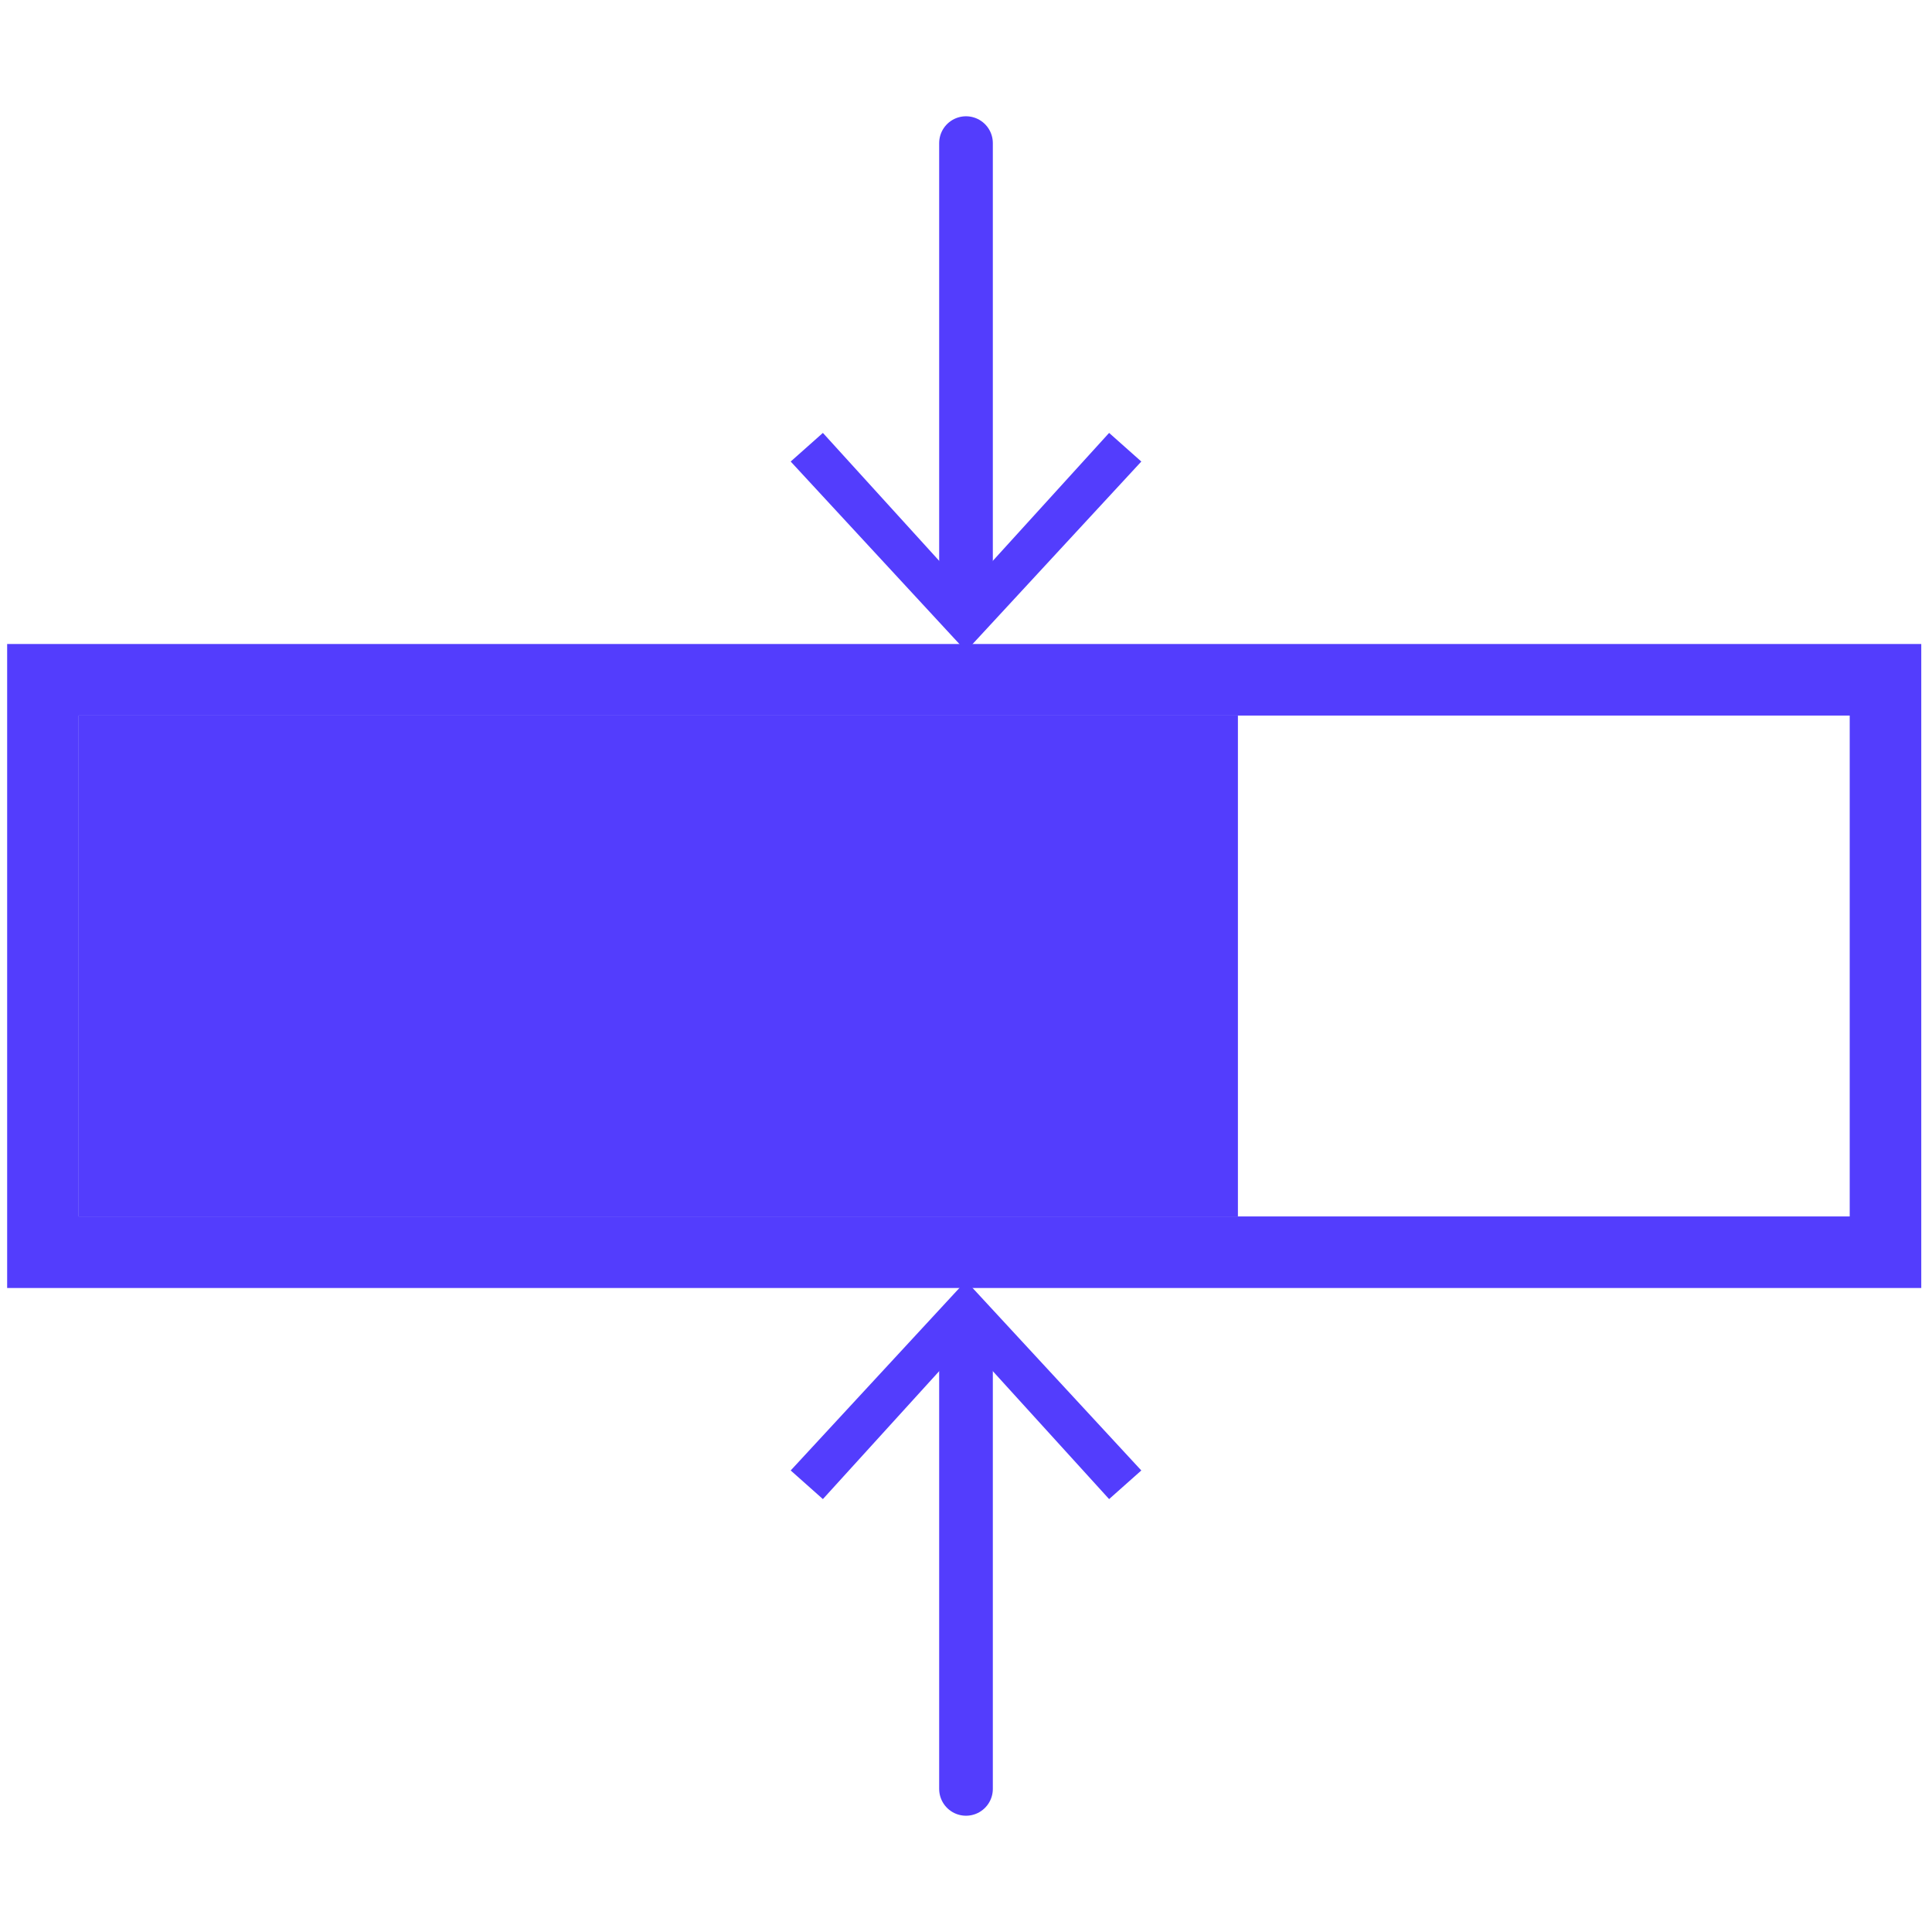
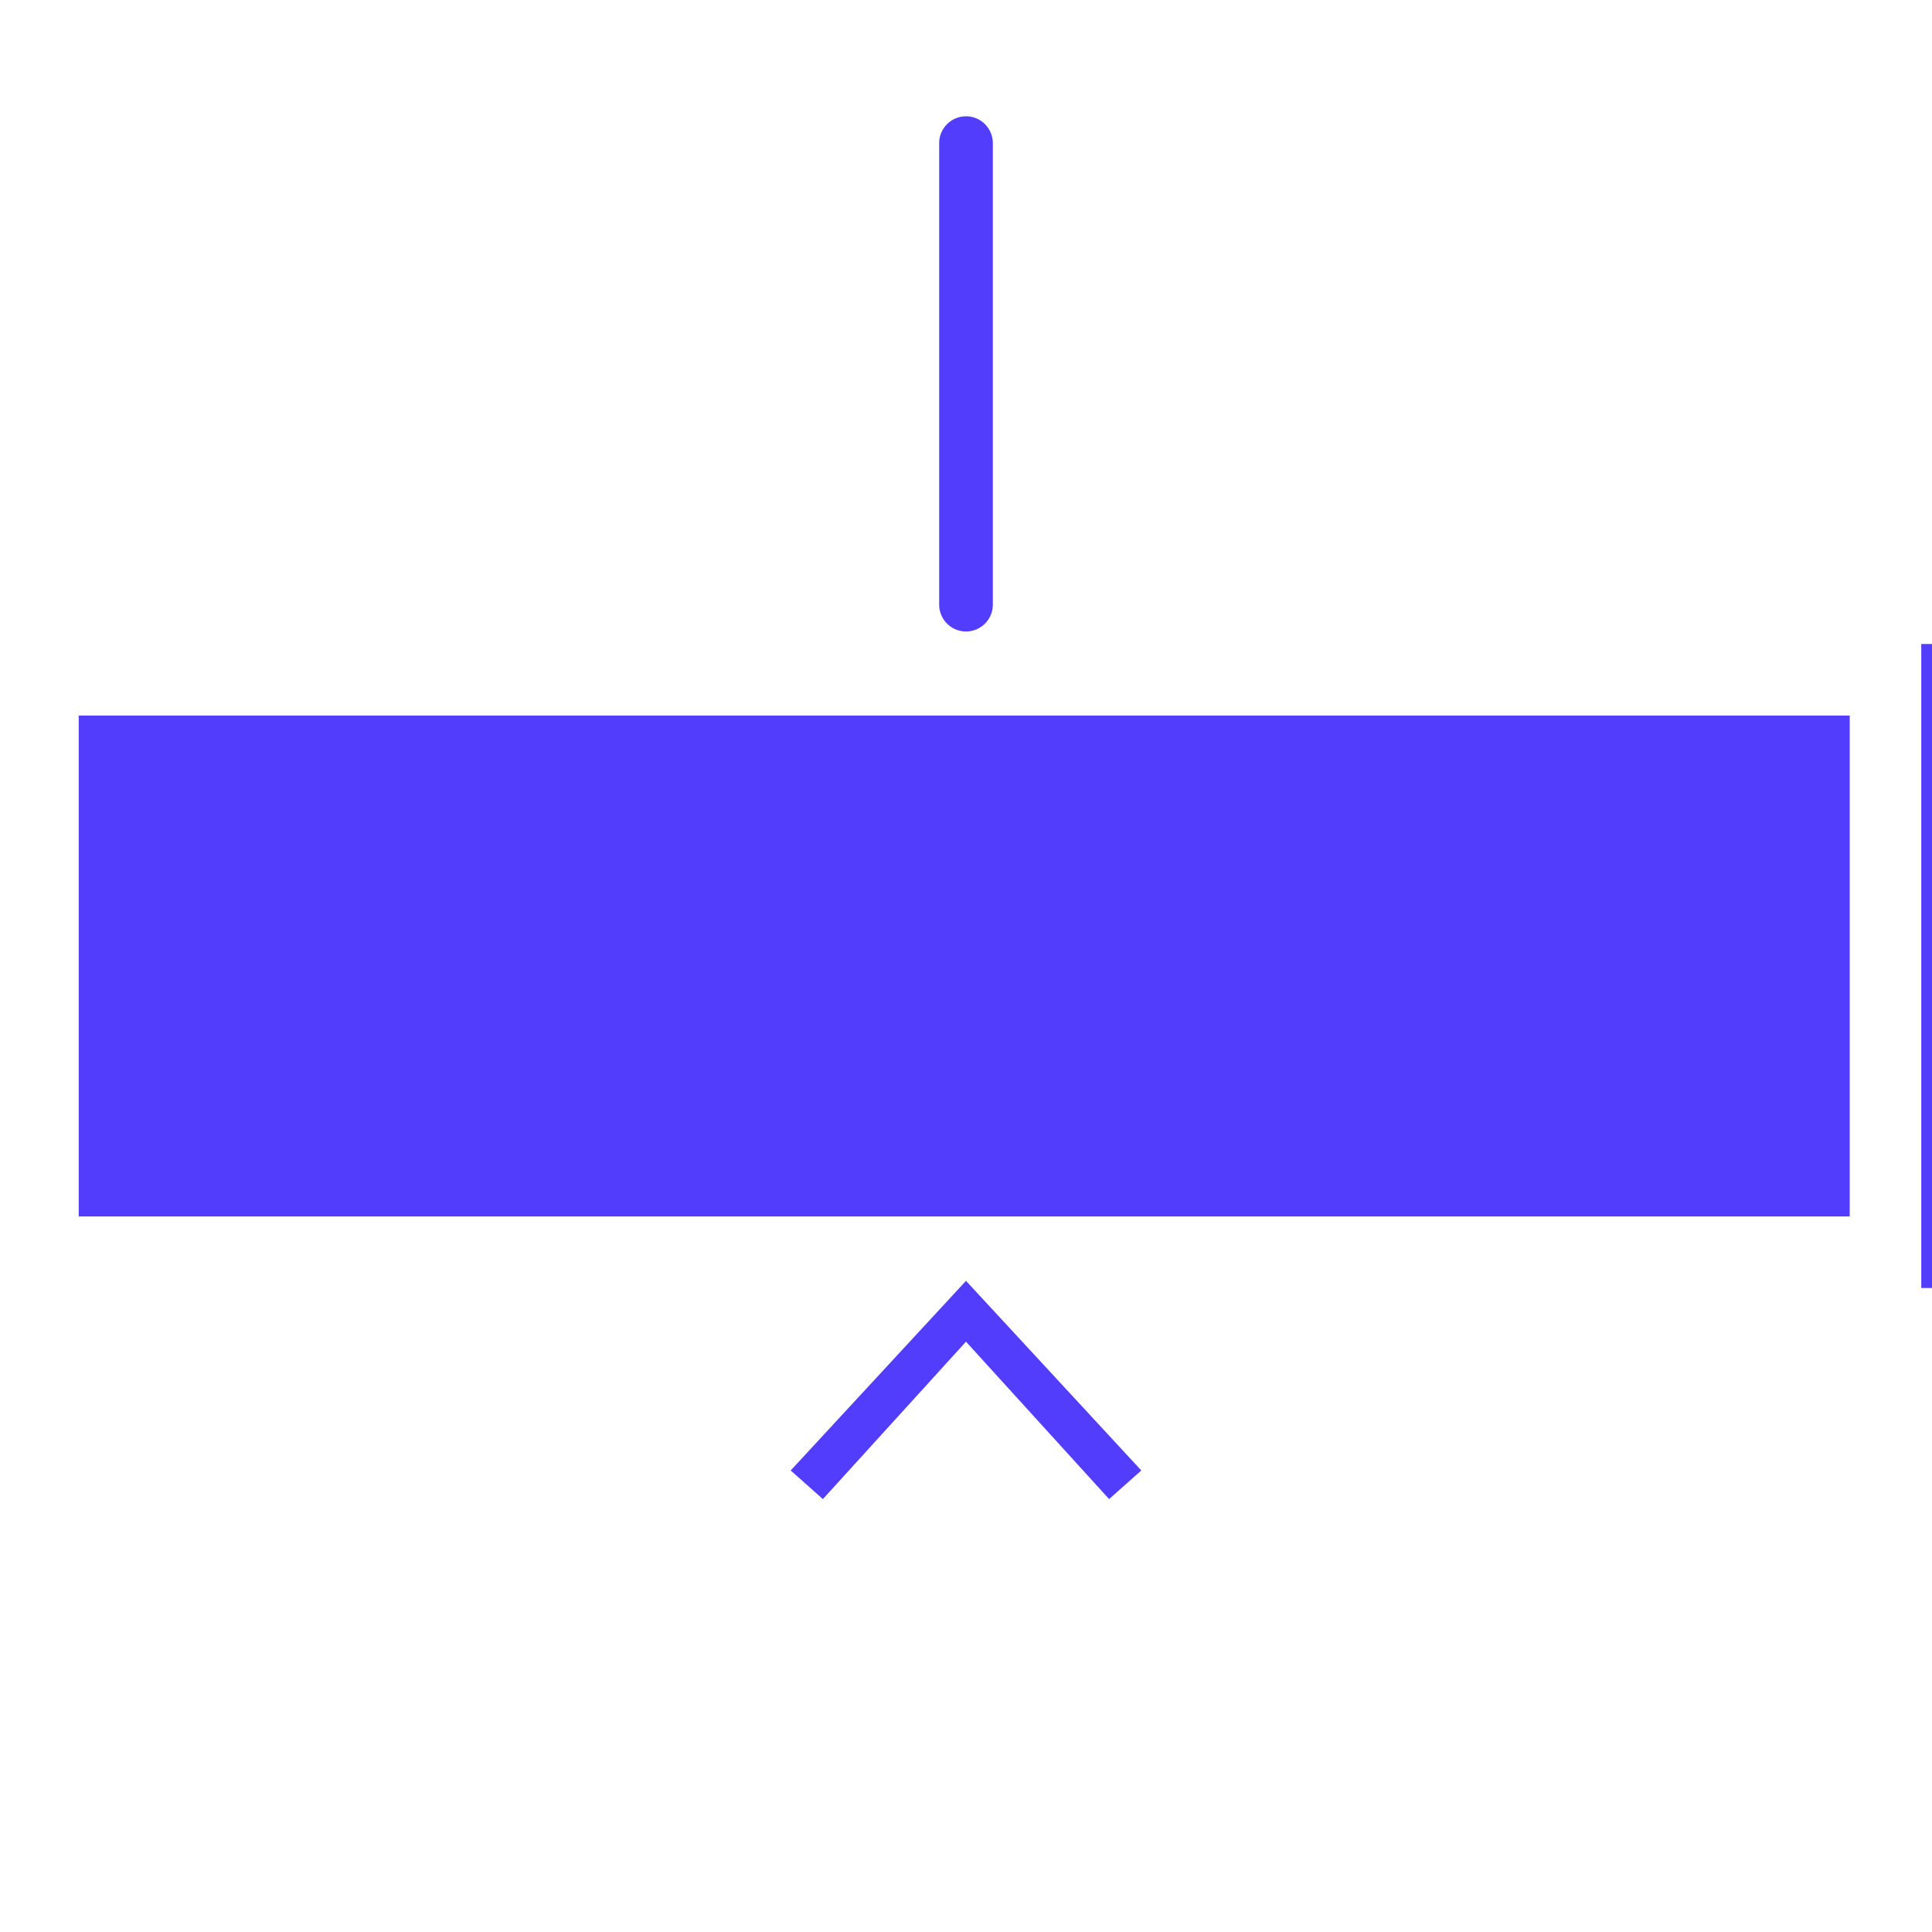
<svg xmlns="http://www.w3.org/2000/svg" id="Layer_1" version="1.1" viewBox="0 0 54 54">
  <defs>
    <style> .st0 { fill: #533dfd; } .st1, .st2 { fill: none; } .st2 { stroke: #533dfd; stroke-linecap: round; stroke-linejoin: round; stroke-width: 1.5px; } .st3 { clip-path: url(#clippath); } </style>
    <clipPath id="clippath">
      <rect class="st1" width="54" height="54" />
    </clipPath>
  </defs>
  <g class="st3">
    <g>
      <g>
-         <path class="st0" d="M51.7,20v14H2.2v-14h49.5M53.7,18H.2v18h53.5v-18h0Z" />
-         <rect class="st0" x="2.2" y="20" width="32.4" height="14" />
+         <path class="st0" d="M51.7,20v14H2.2v-14h49.5M53.7,18v18h53.5v-18h0Z" />
      </g>
      <g>
        <line class="st2" x1="27" y1="4" x2="27" y2="16.9" />
-         <polygon class="st0" points="22.1 12.9 23 12.1 27 16.5 31 12.1 31.9 12.9 27 18.2 22.1 12.9" />
      </g>
      <g>
-         <line class="st2" x1="27" y1="50" x2="27" y2="37.1" />
        <polygon class="st0" points="31.9 41.1 31 41.9 27 37.5 23 41.9 22.1 41.1 27 35.8 31.9 41.1" />
      </g>
    </g>
  </g>
</svg>